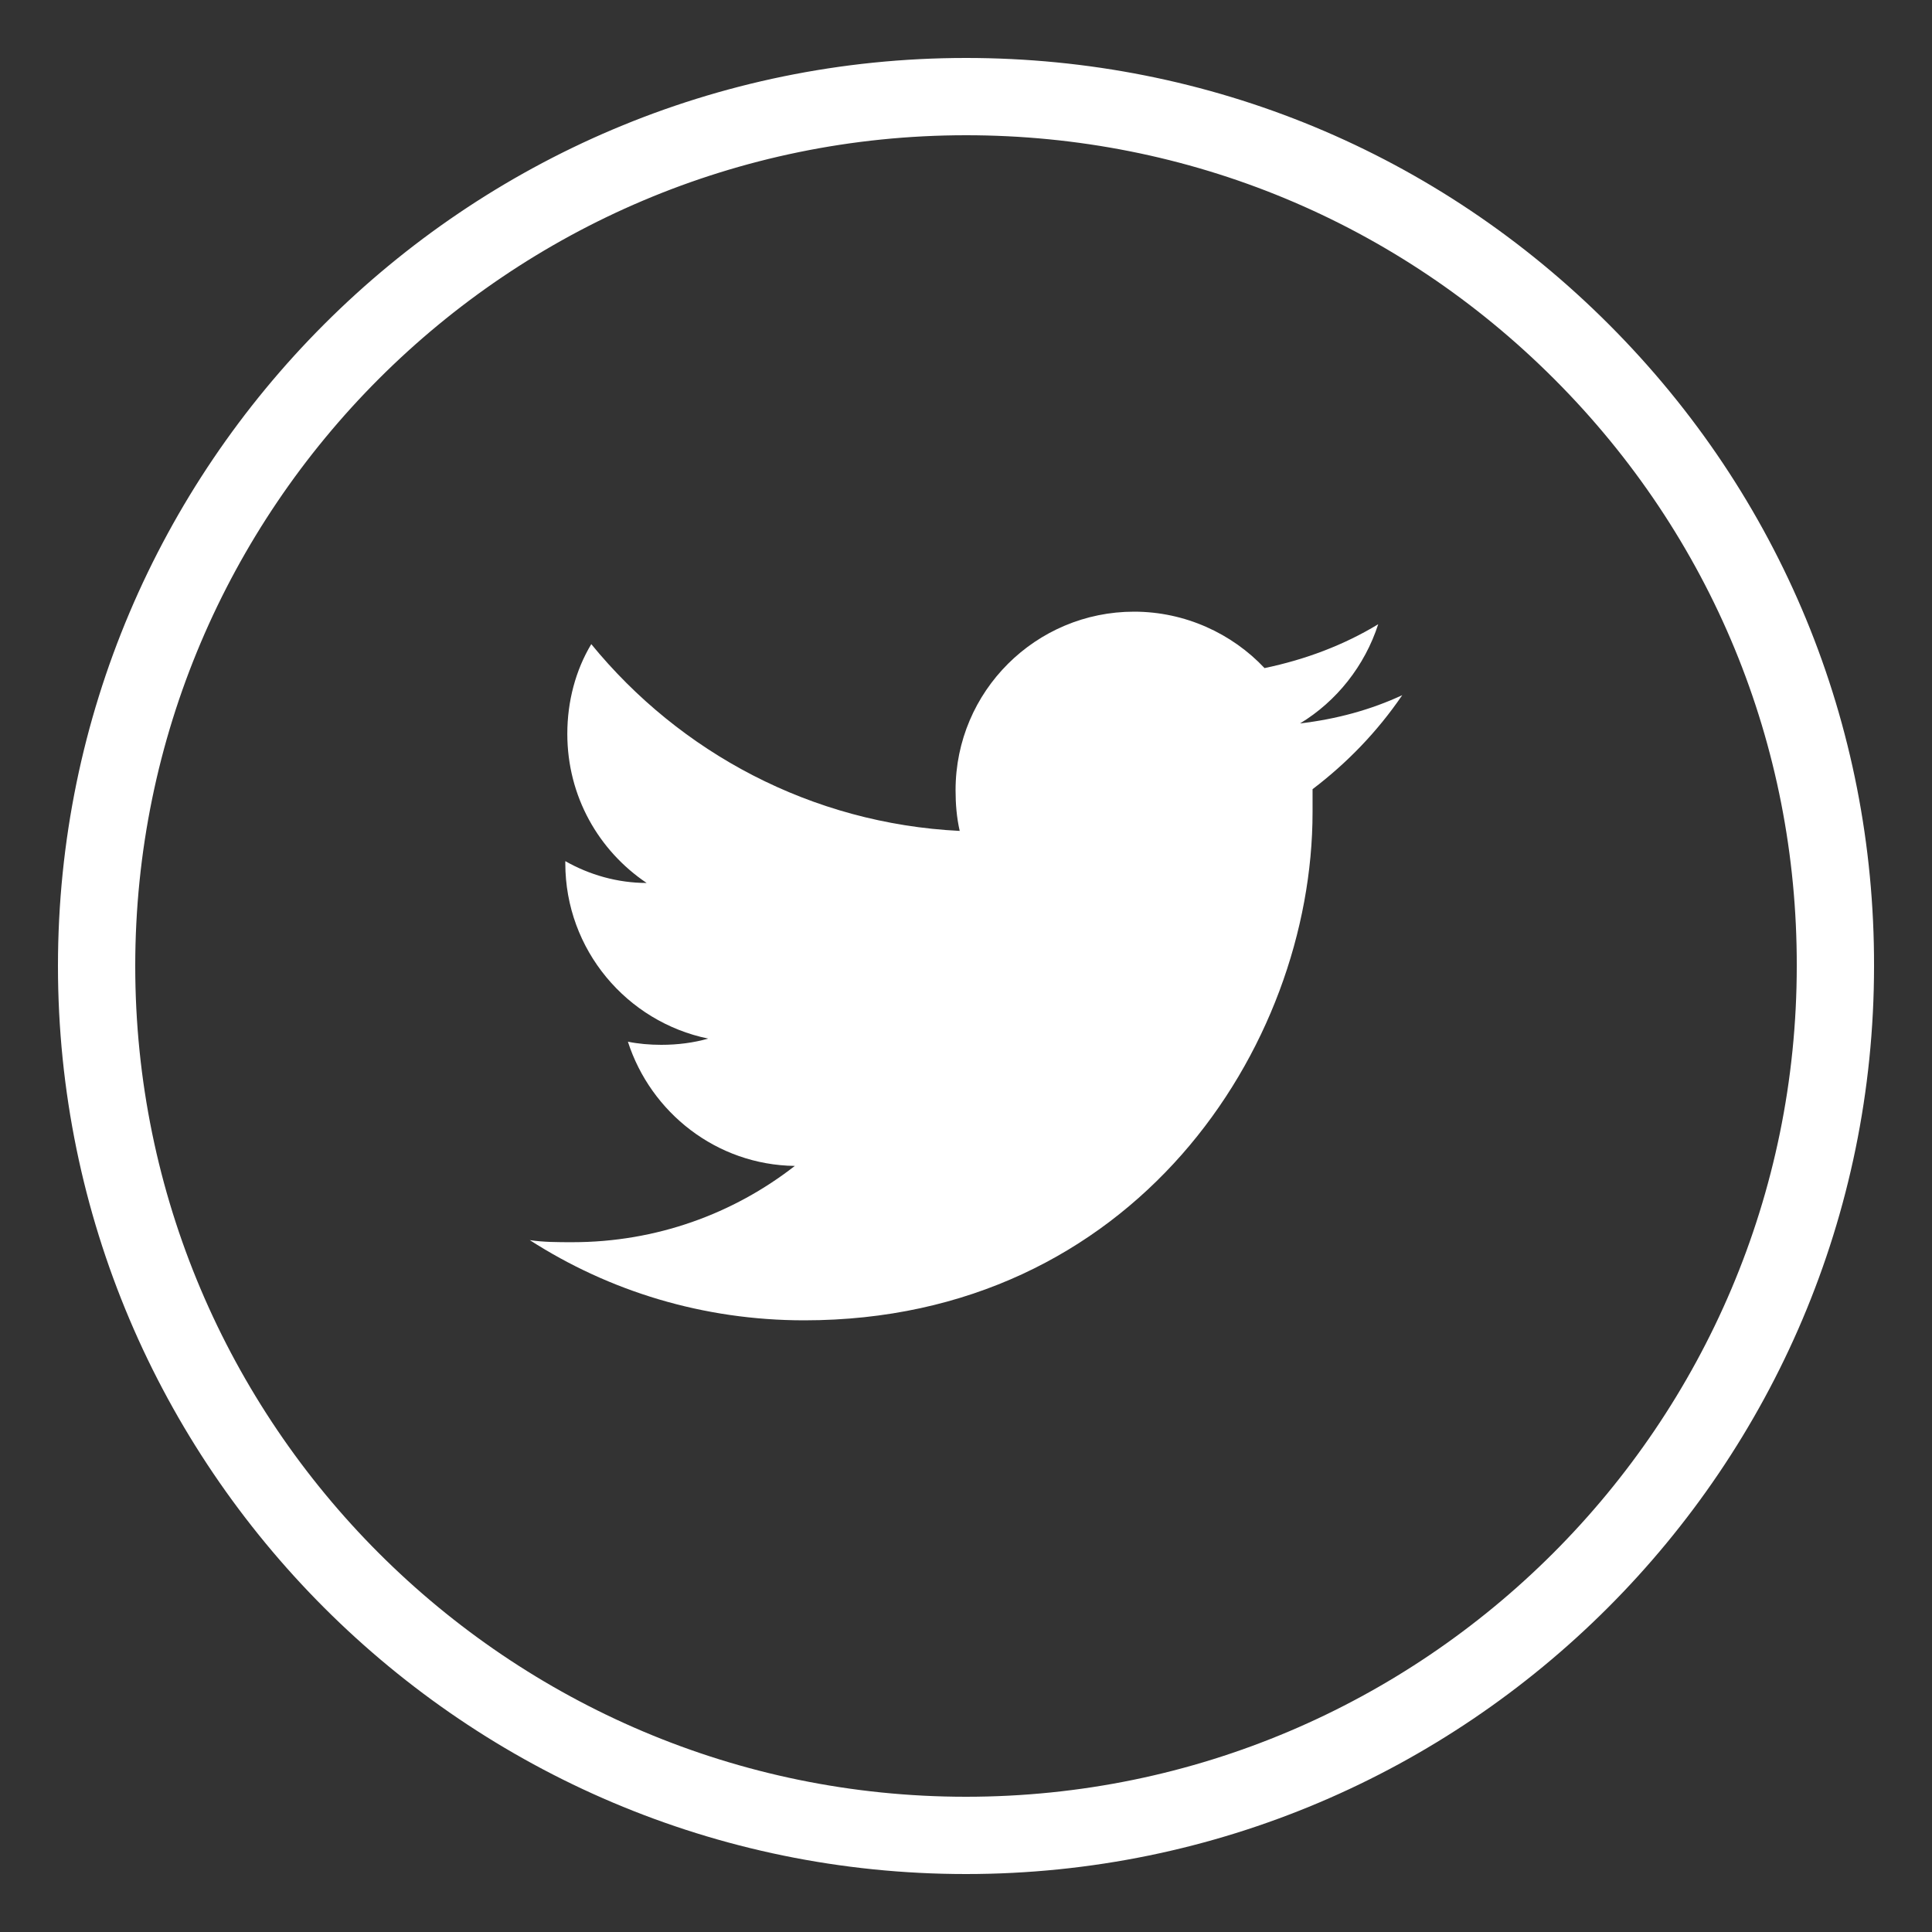
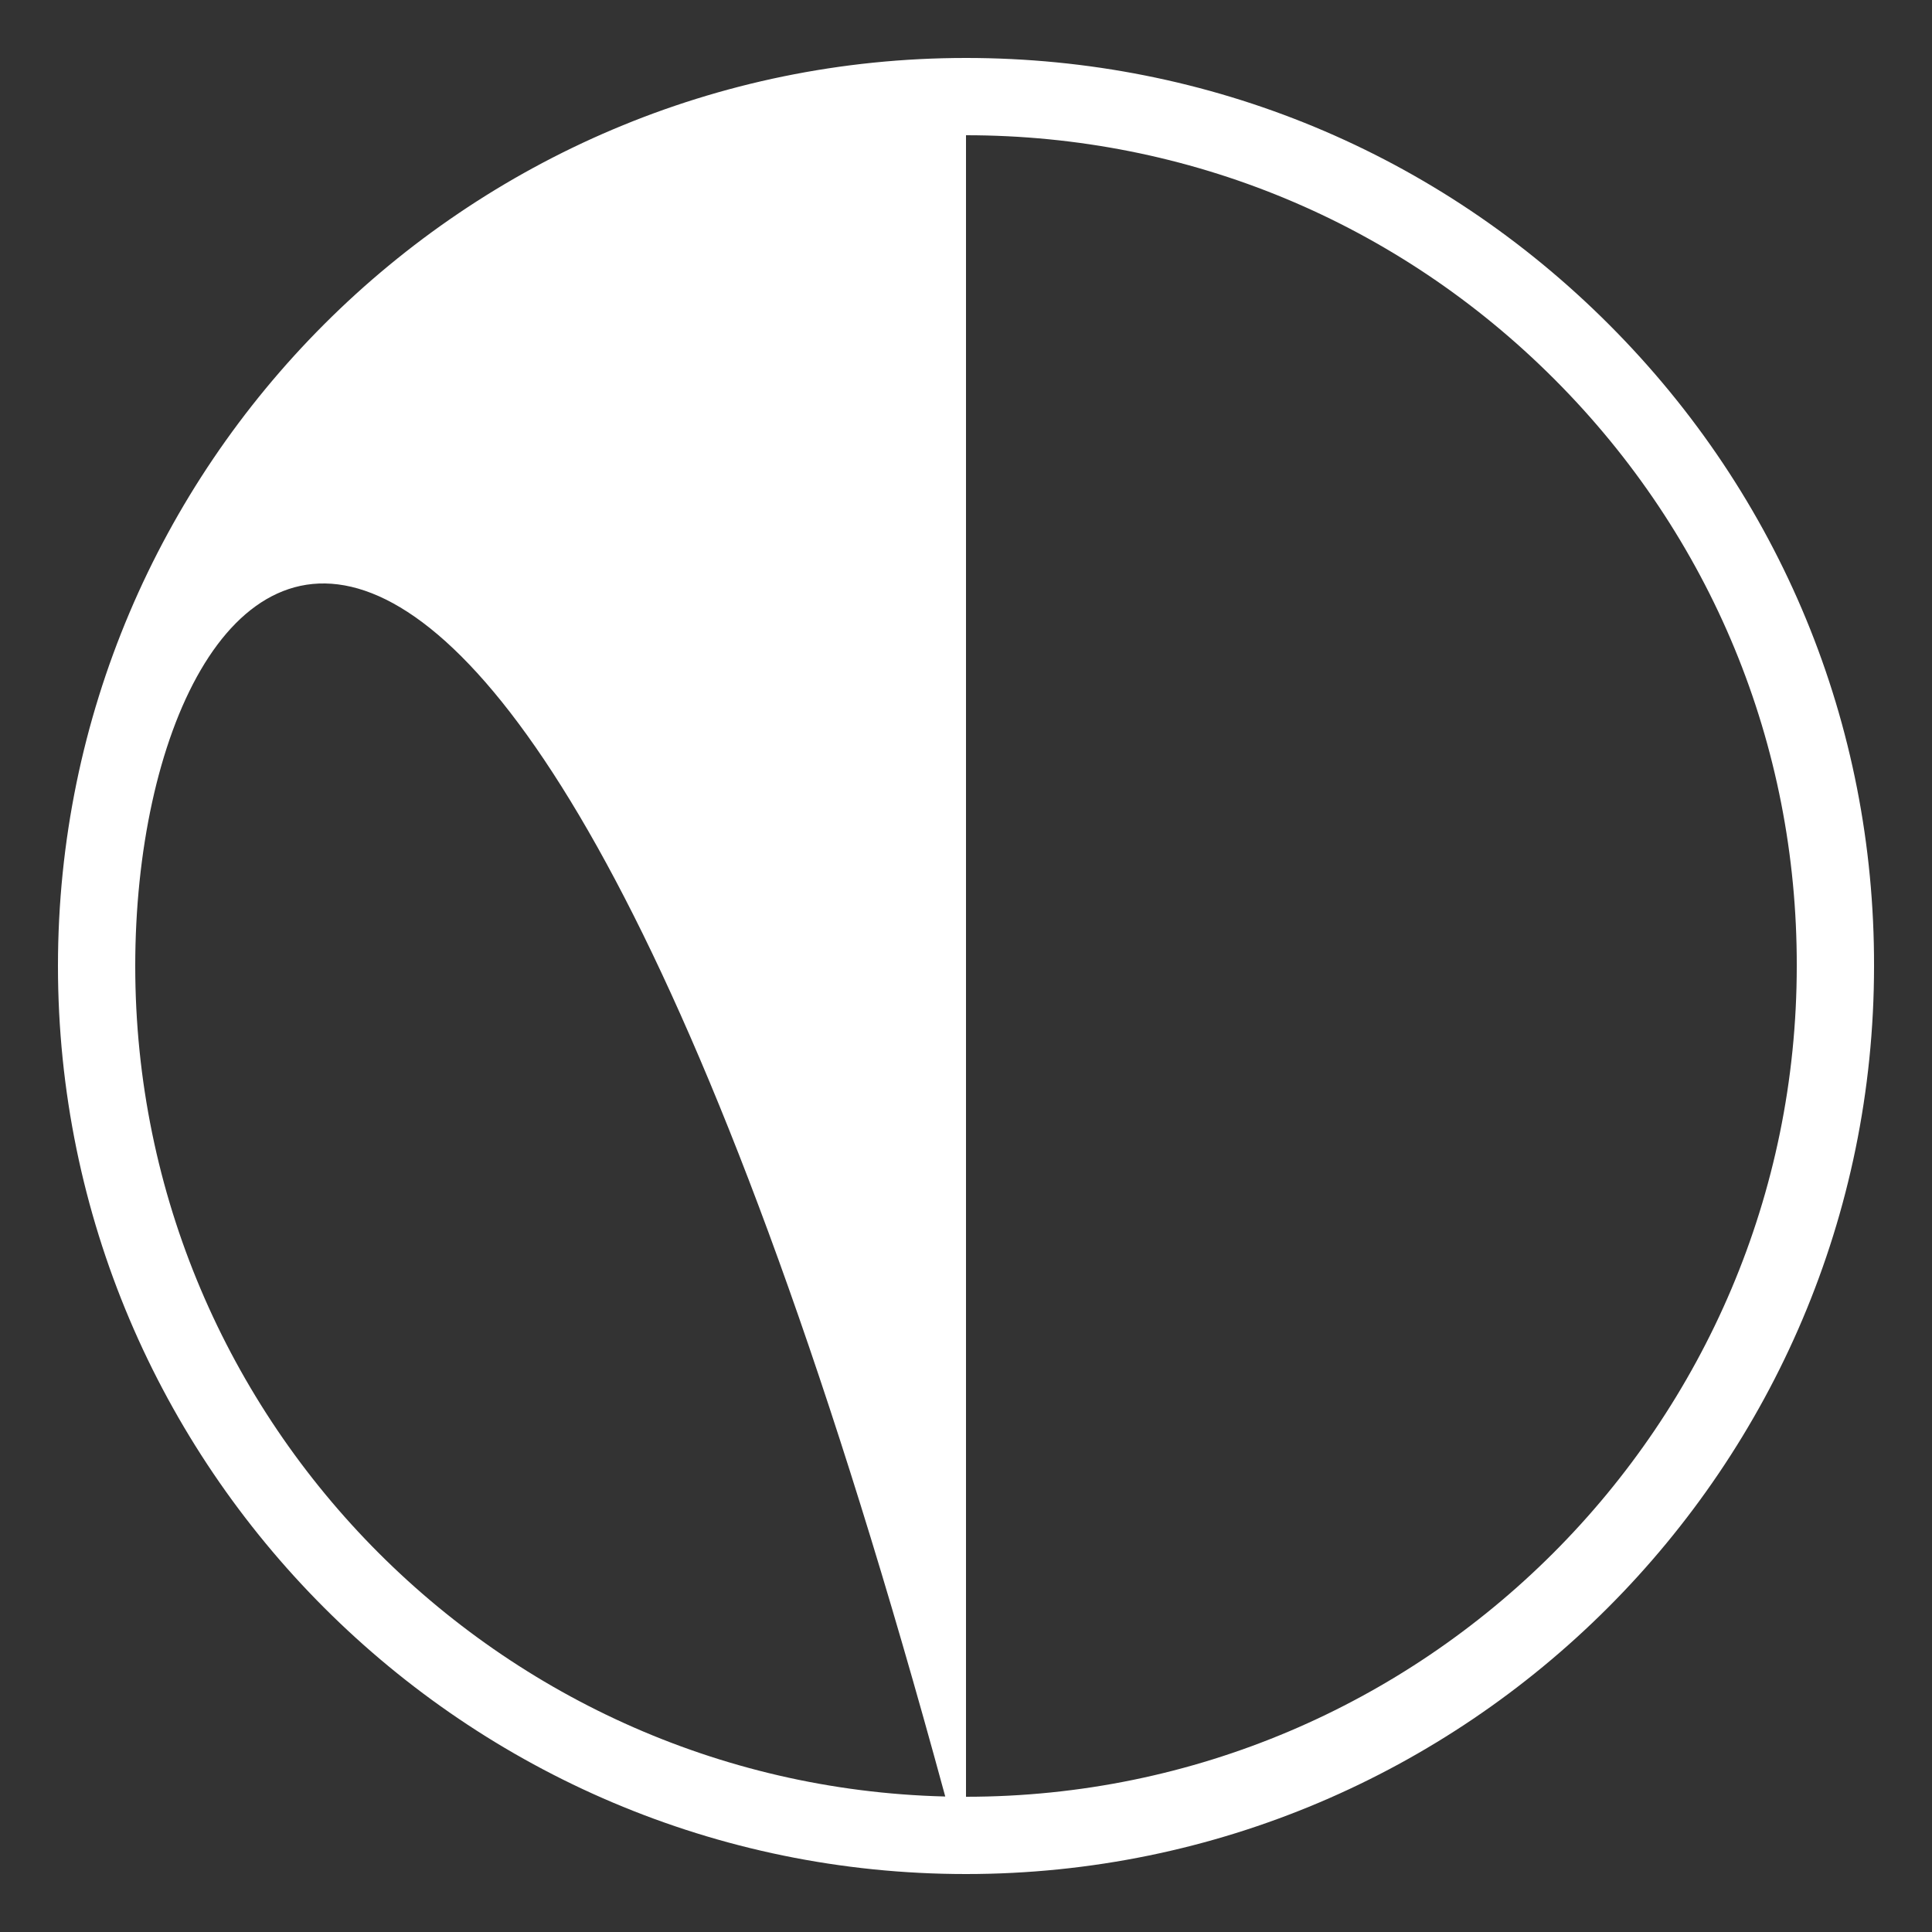
<svg xmlns="http://www.w3.org/2000/svg" version="1.1" id="Layer_1" x="0px" y="0px" width="50px" height="50px" viewBox="0 0 50 50" enable-background="new 0 0 50 50" xml:space="preserve">
  <rect x="0" y="0" width="50" height="50" fill="#333333" stroke="none" />
  <g>
-     <path fill="#FFFFFF" d="M25,48.5C12.042,48.5,1.5,37.958,1.5,25S12.042,1.5,25,1.5c6.292,0,12.205,2.453,16.65,6.908   c4.431,4.44,6.863,10.333,6.85,16.594C48.5,37.958,37.958,48.5,25,48.5z M25,3.5C13.145,3.5,3.5,13.145,3.5,25   c0,11.855,9.645,21.5,21.5,21.5c11.855,0,21.5-9.645,21.5-21.5c0.012-5.729-2.213-11.119-6.266-15.18   C36.168,5.745,30.757,3.5,25,3.5z" />
+     <path fill="#FFFFFF" d="M25,48.5C12.042,48.5,1.5,37.958,1.5,25S12.042,1.5,25,1.5c6.292,0,12.205,2.453,16.65,6.908   c4.431,4.44,6.863,10.333,6.85,16.594C48.5,37.958,37.958,48.5,25,48.5z C13.145,3.5,3.5,13.145,3.5,25   c0,11.855,9.645,21.5,21.5,21.5c11.855,0,21.5-9.645,21.5-21.5c0.012-5.729-2.213-11.119-6.266-15.18   C36.168,5.745,30.757,3.5,25,3.5z" />
  </g>
  <g>
-     <path fill="#FFFFFF" d="M33.969,20.424c0,0.188,0,0.402,0,0.594c0,6.104-4.646,13.152-13.155,13.152   c-2.617,0-5.05-0.755-7.104-2.076c0.353,0.054,0.73,0.054,1.106,0.054c2.161,0,4.16-0.731,5.754-1.974   c-2.025-0.026-3.728-1.379-4.32-3.215c0.269,0.055,0.566,0.081,0.864,0.081c0.431,0,0.836-0.054,1.215-0.161   c-2.106-0.433-3.699-2.298-3.699-4.539v-0.054c0.62,0.353,1.349,0.565,2.105,0.565c-1.241-0.836-2.053-2.24-2.053-3.86   c0-0.839,0.215-1.647,0.62-2.321c2.295,2.809,5.7,4.644,9.535,4.834c-0.08-0.353-0.107-0.703-0.107-1.054   c0-2.565,2.081-4.62,4.62-4.62c1.322,0,2.537,0.567,3.376,1.46c1.054-0.219,2.053-0.595,2.942-1.135   c-0.35,1.081-1.08,1.997-2.023,2.567c0.943-0.11,1.836-0.354,2.645-0.731C35.644,18.938,34.861,19.746,33.969,20.424z" />
-   </g>
+     </g>
</svg>